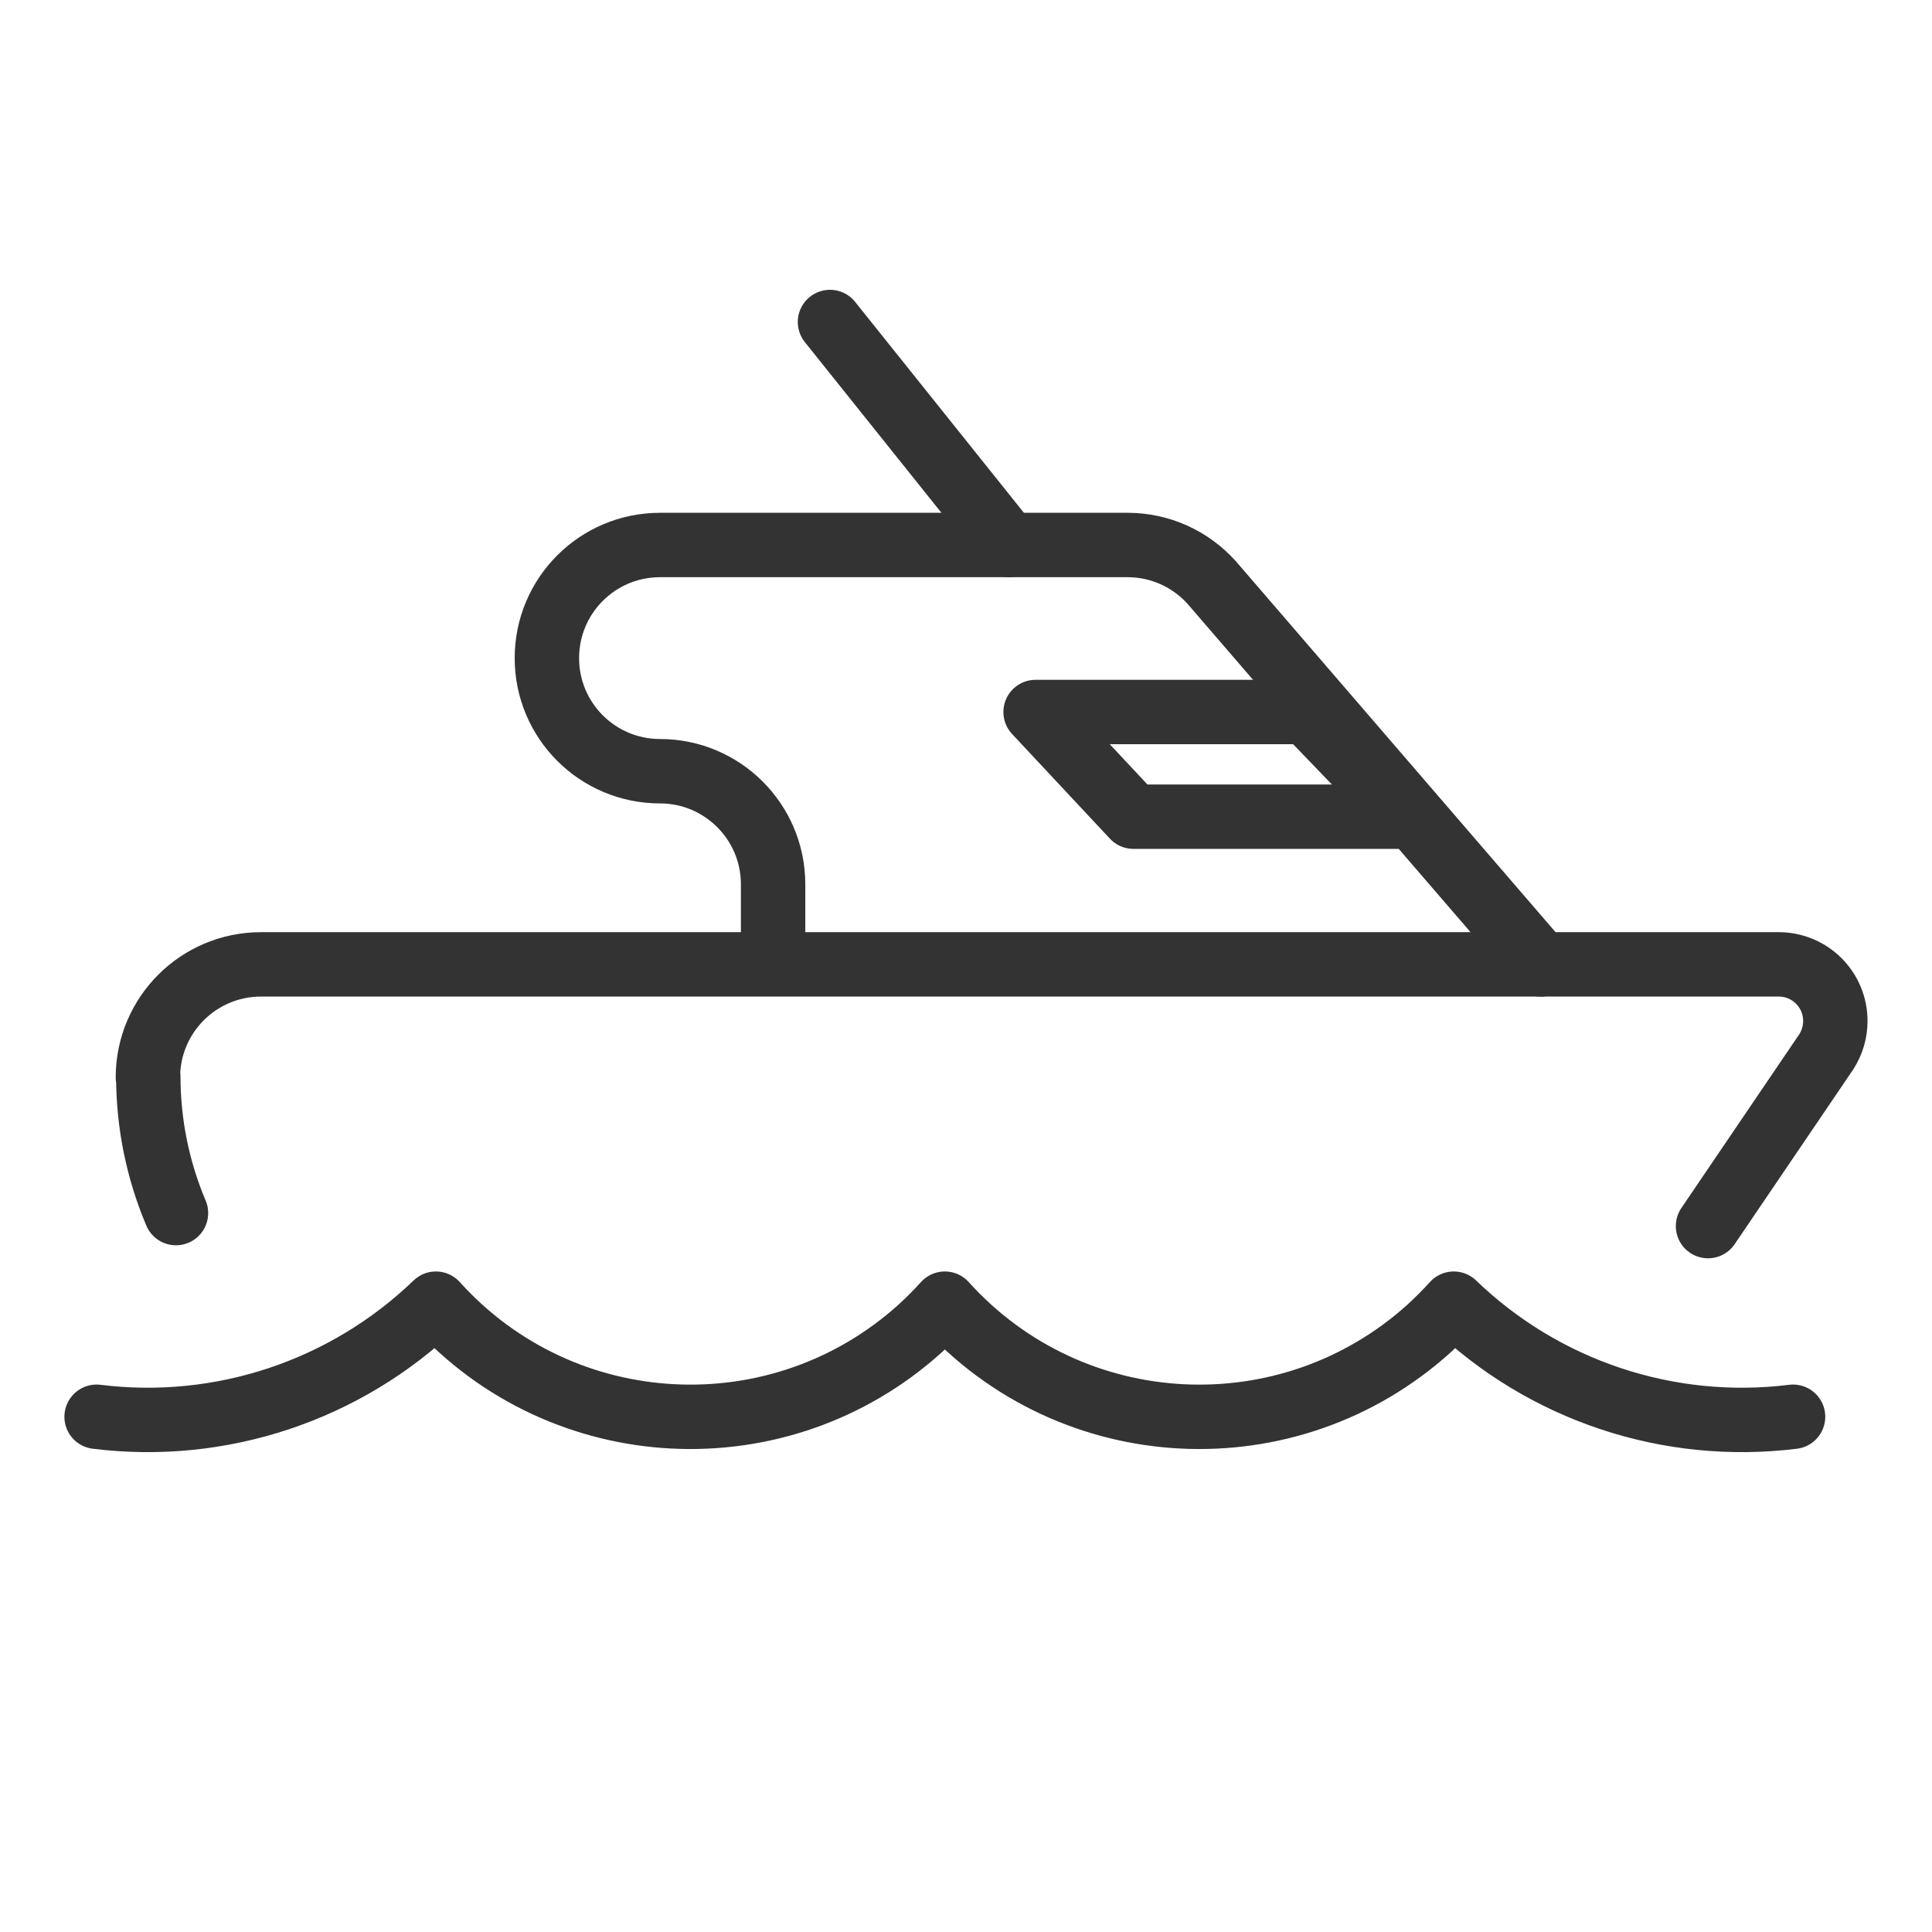
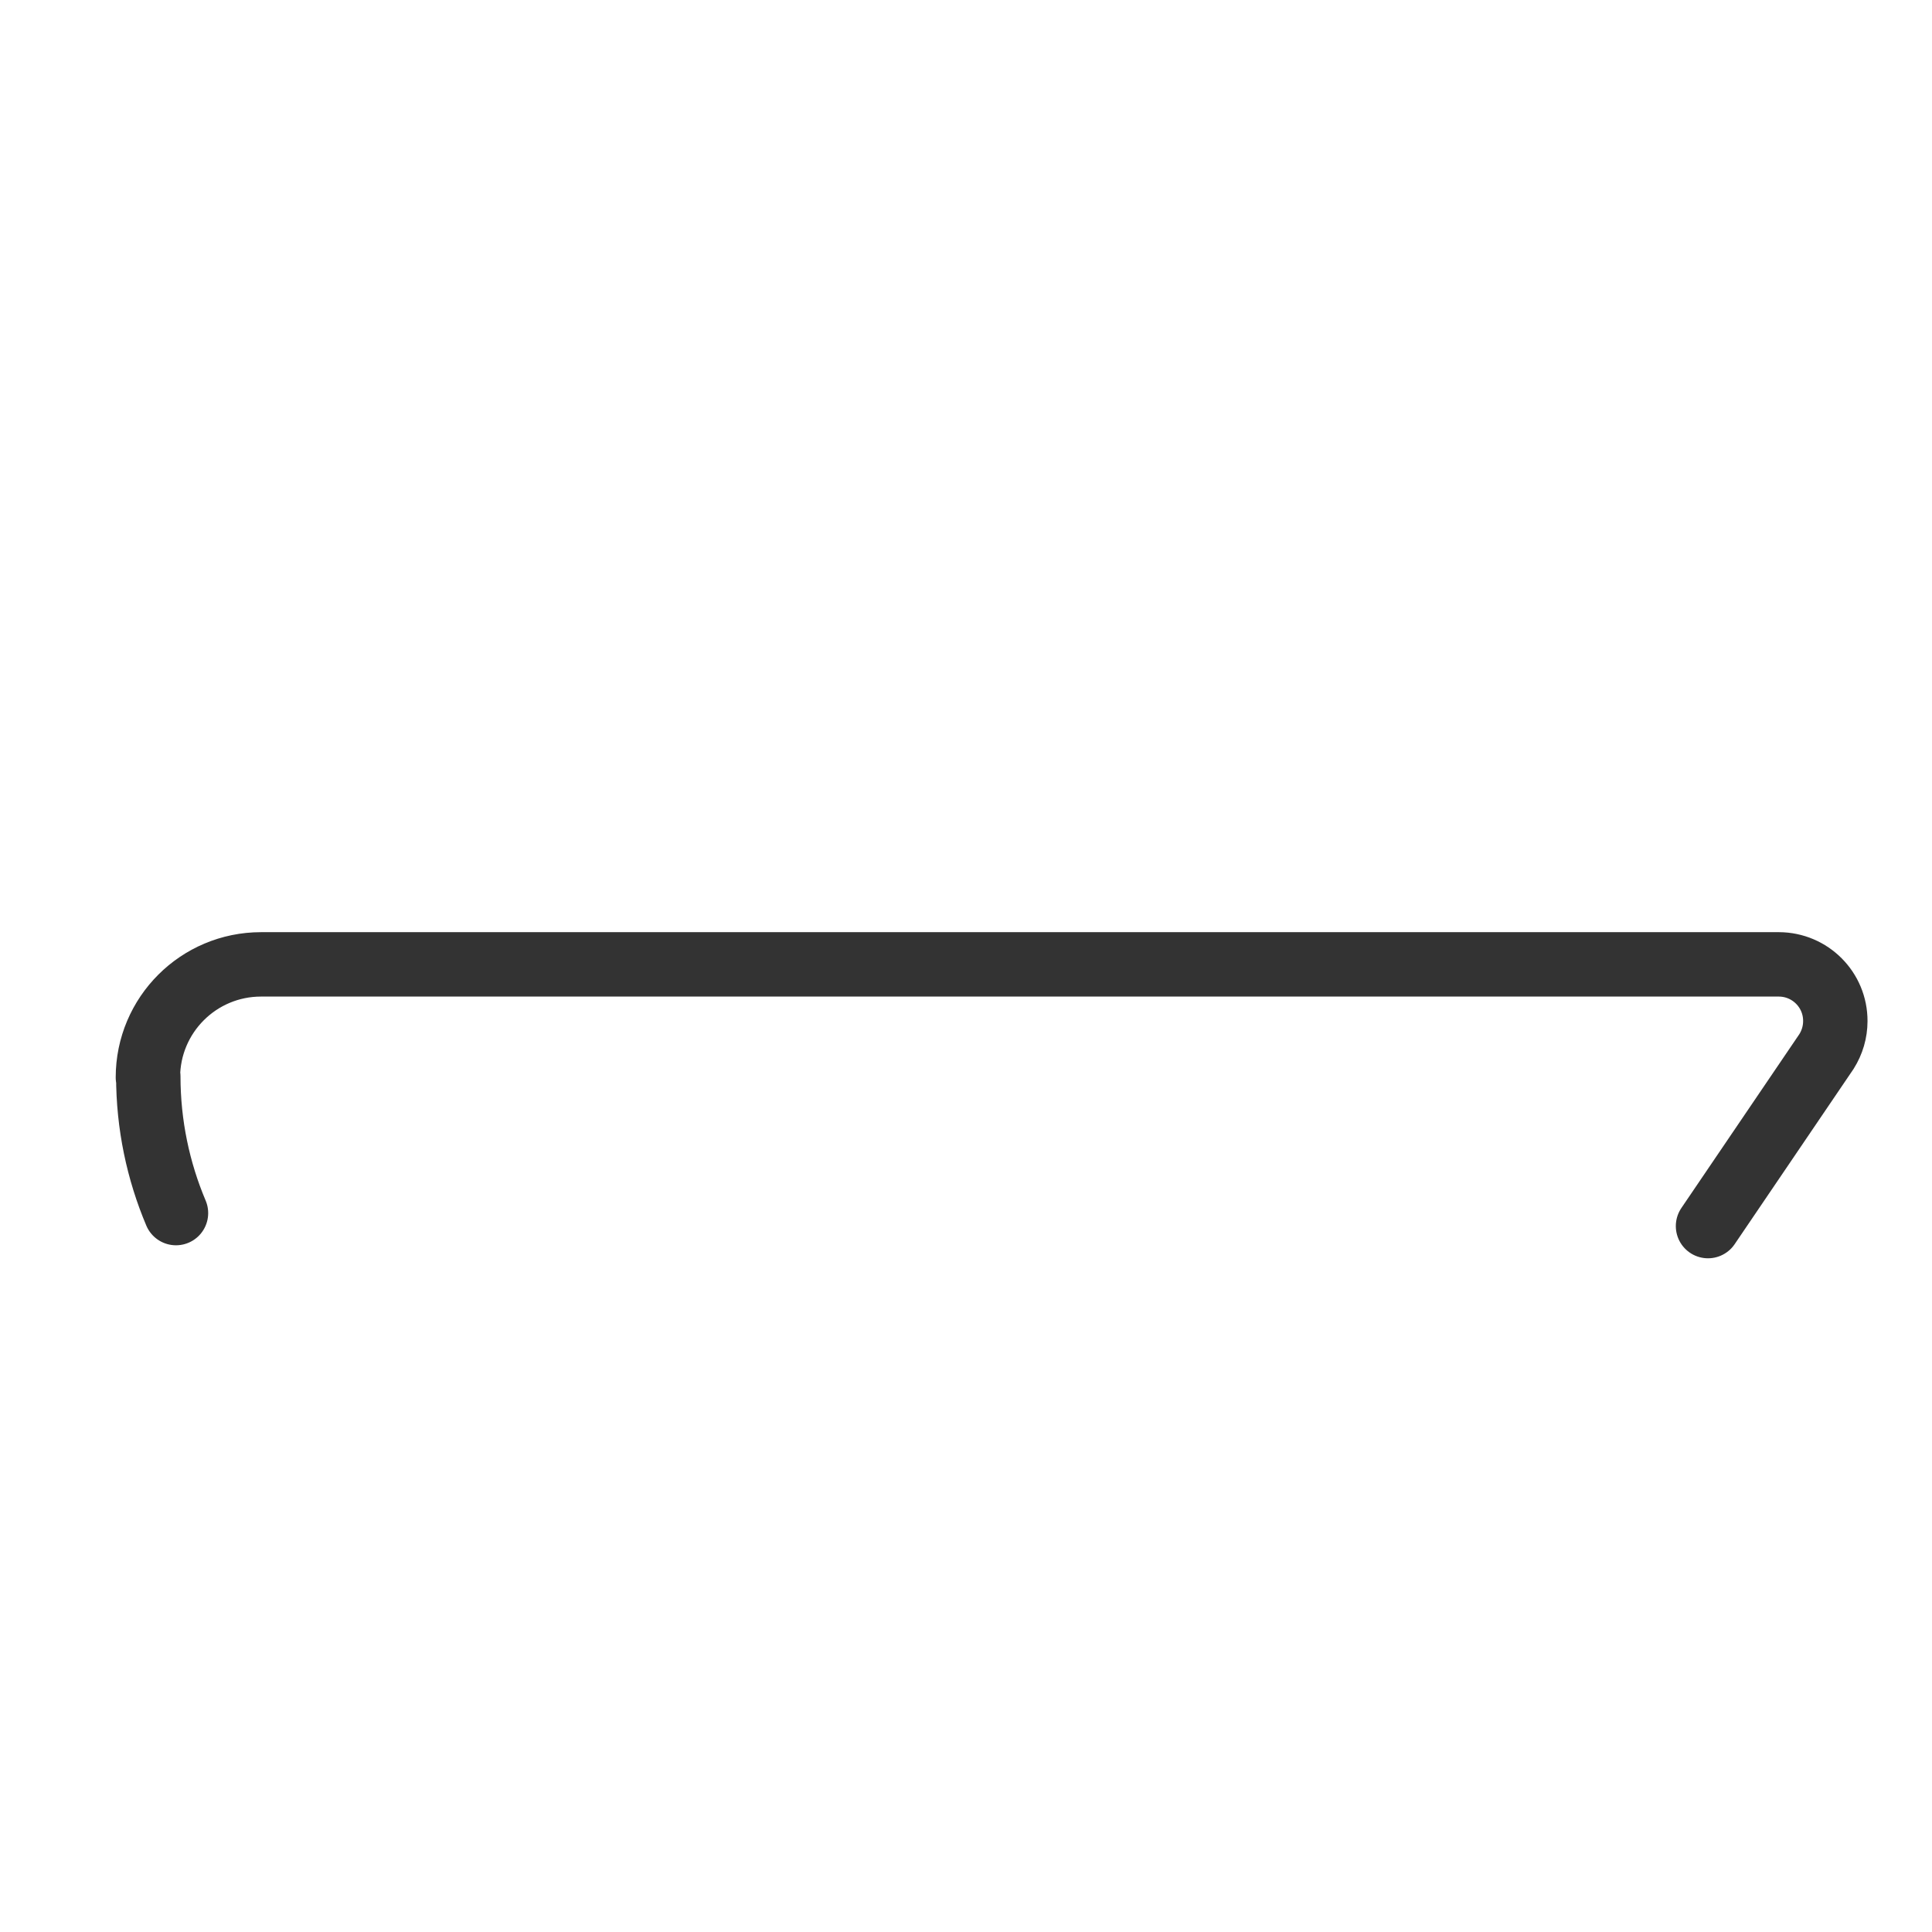
<svg xmlns="http://www.w3.org/2000/svg" width="45" height="45" viewBox="0 0 45 45" fill="none">
-   <path d="M2.25 32.999C5.145 33.359 8.05 32.391 10.153 30.365C13.107 33.641 18.159 33.897 21.432 30.943C21.634 30.758 21.825 30.567 22.007 30.365C24.962 33.641 30.011 33.897 33.286 30.943C33.486 30.758 33.679 30.567 33.861 30.365C35.962 32.391 38.866 33.359 41.764 32.999" stroke="#333333" stroke-width="1.5" stroke-linecap="round" stroke-linejoin="round" />
-   <path d="M18.007 21.826V20.597C18.007 19.142 16.826 17.963 15.373 17.963C13.917 17.963 12.738 16.784 12.738 15.329C12.738 13.873 13.917 12.694 15.373 12.694H26.267C27.016 12.694 27.727 13.015 28.226 13.572L35.889 22.463" stroke="#333333" stroke-width="1.5" stroke-linecap="round" stroke-linejoin="round" />
-   <path d="M23.488 12.694L19.332 7.5" stroke="#333333" stroke-width="1.5" stroke-linecap="round" stroke-linejoin="round" />
-   <path fill-rule="evenodd" clip-rule="evenodd" d="M30.439 16.584H24.121L26.4 19.022H32.784L30.439 16.584Z" stroke="#333333" stroke-width="1.5" stroke-linecap="round" stroke-linejoin="round" />
  <path d="M4.099 28.255C3.685 27.276 3.454 26.198 3.454 25.068L3.445 25.096C3.445 23.641 4.624 22.462 6.08 22.462H41.433C42.162 22.464 42.751 23.055 42.748 23.783C42.748 24.036 42.676 24.279 42.542 24.492L39.783 28.558" stroke="#333333" stroke-width="1.5" stroke-linecap="round" stroke-linejoin="round" />
</svg>